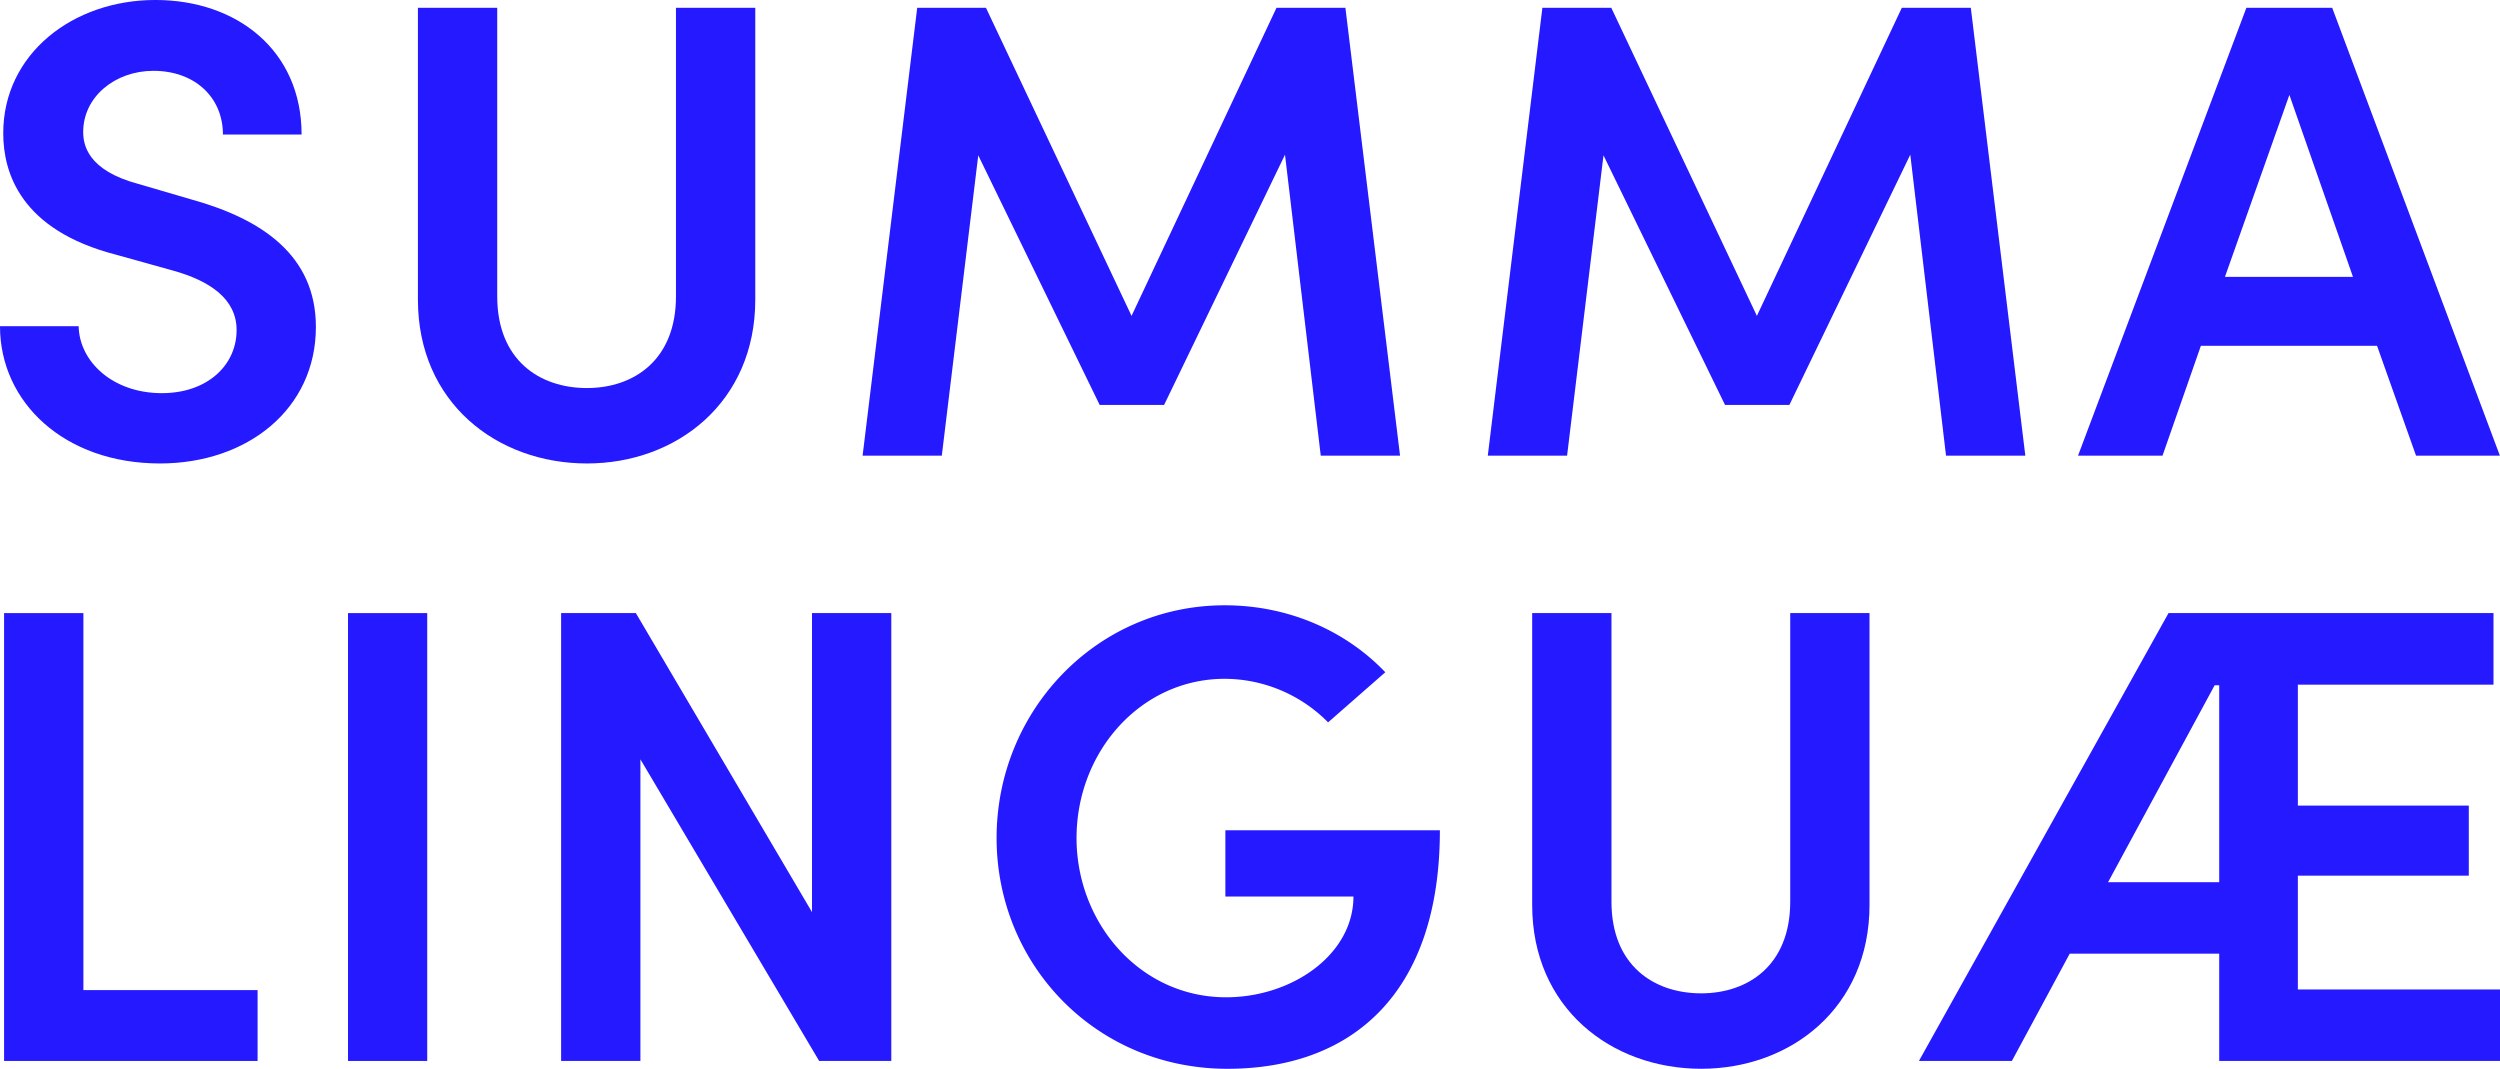
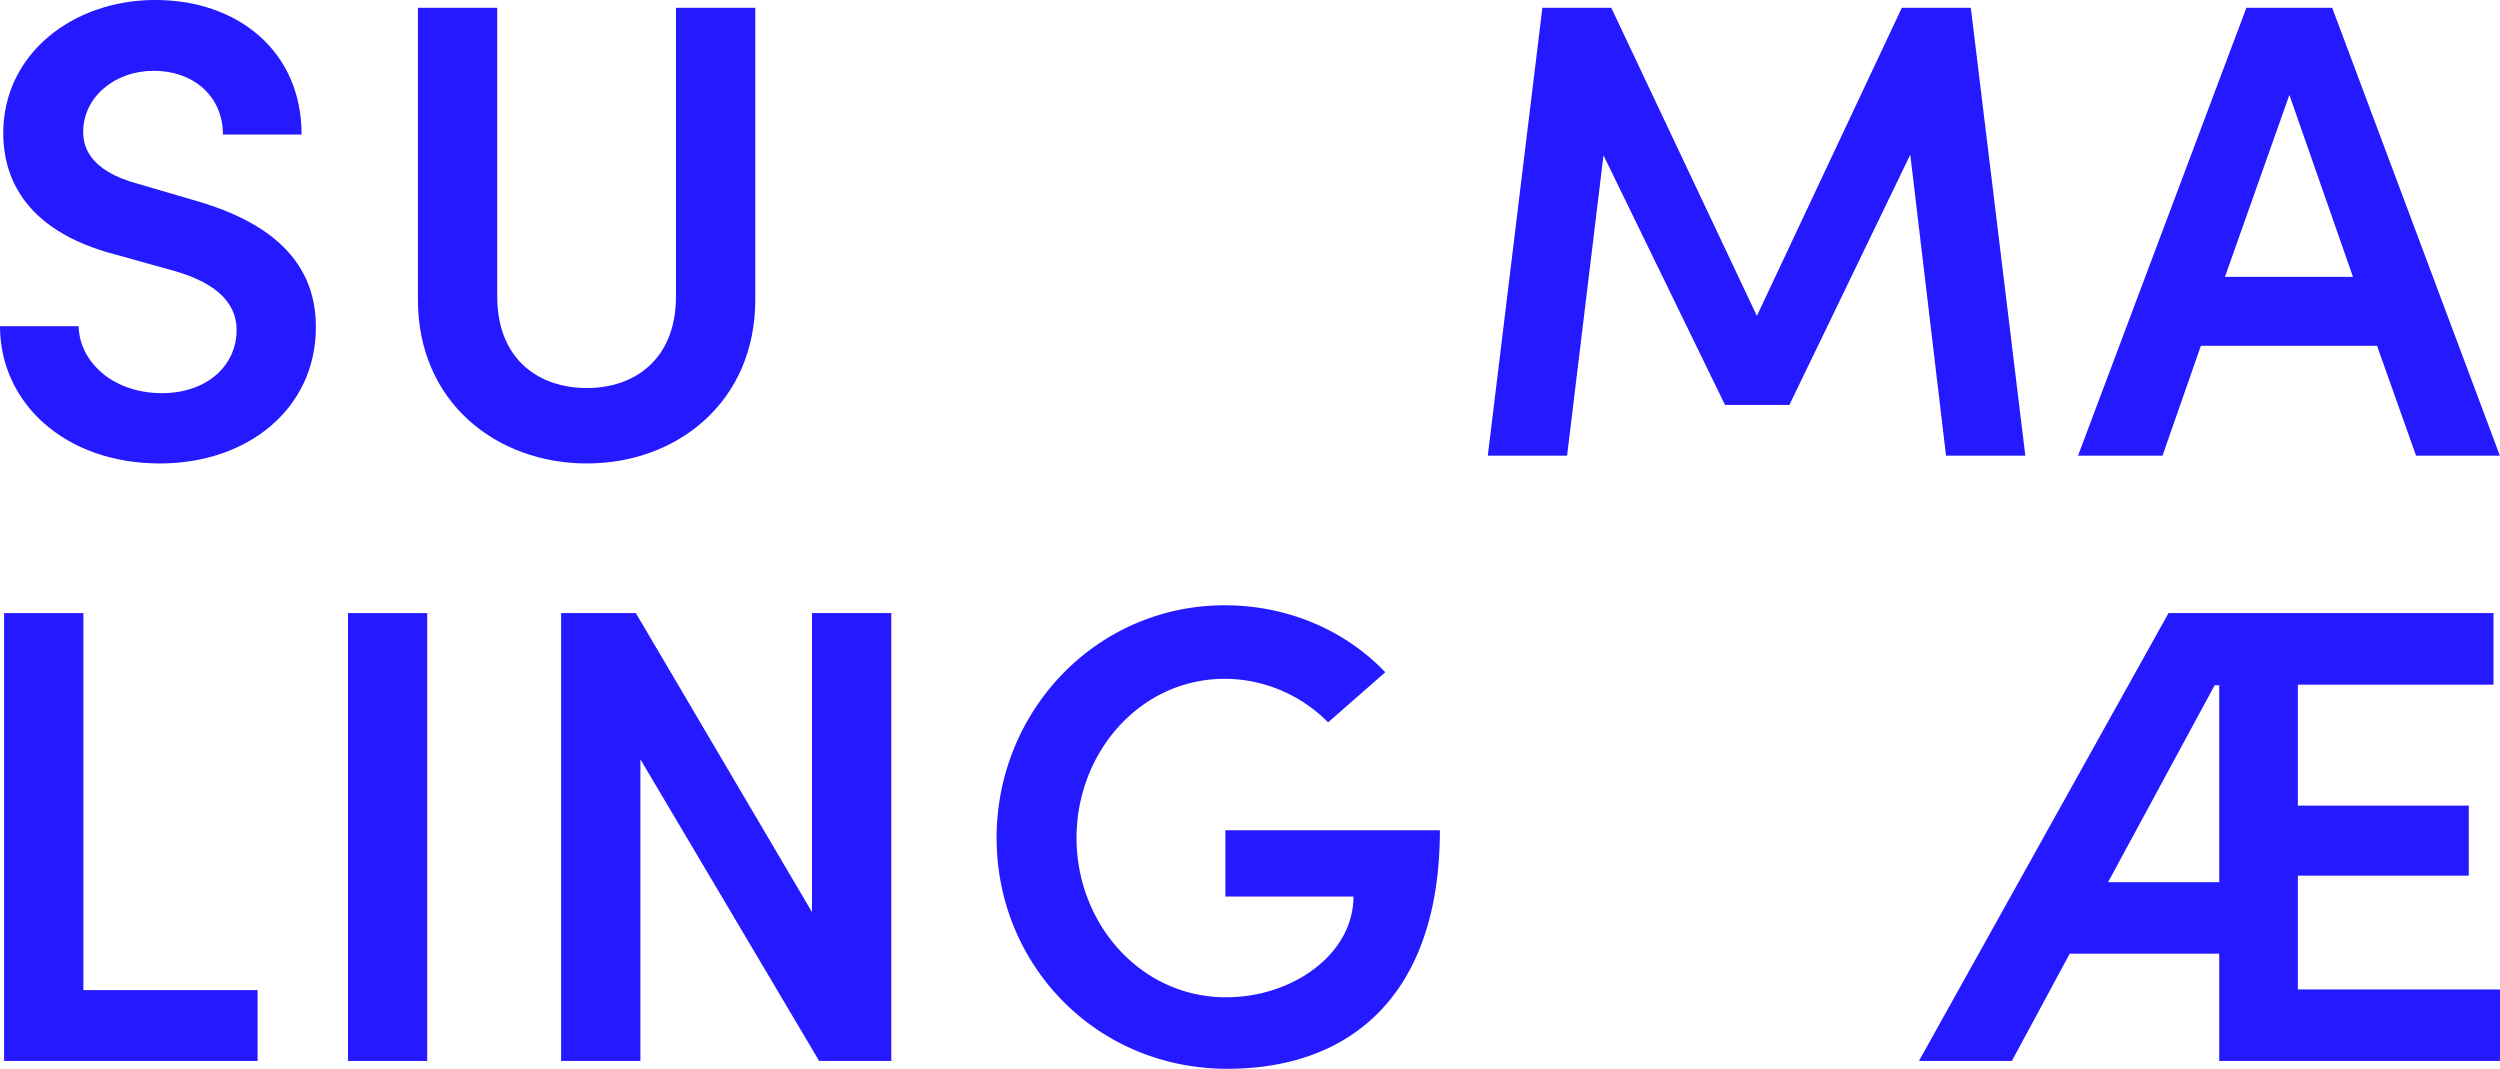
<svg xmlns="http://www.w3.org/2000/svg" viewBox="0 0 1297.14 554.52">
  <path d="M311.43,432h40.81c.33,18.21,17.53,34.73,43.16,34.73,23.61,0,38.79-14.5,38.79-32.71,0-16.19-13.83-25.63-33.39-31l-29-8.09c-49.92-12.82-58.69-42.83-58.69-63.07,0-41.14,36.09-69.13,78.92-69.13,42.49,0,75.88,26.3,75.88,69.81H427.1c0-19.23-14.5-33.05-36.08-33.05-19.9,0-36.42,13.49-36.42,31.7,0,6.41,2,19.9,28.66,27l27.66,8.09c36.42,10.12,64.41,29,64.41,66.1,0,42.5-35.41,70.83-80.94,70.83C344.82,503.2,311.43,471.5,311.43,432Z" transform="translate(-311.43 -262.74)" fill="#2519ff" />
  <path d="M528.27,418.21V266.78h41.15V416.52c0,33.05,21.92,47.56,46.54,47.56,24.28,0,46.2-14.51,46.2-47.56V266.78h41.15V418.21c0,53.29-40.81,85-87.35,85C569.08,503.2,528.27,471.5,528.27,418.21Z" transform="translate(-311.43 -262.74)" fill="#2519ff" />
-   <path d="M1037.85,499.15H996.71L978.16,343,915.43,472.84H882L819,343.34,800.09,499.15H759l28.33-232.37H823l75.54,159.86,75.21-159.86h35.75Z" transform="translate(-311.43 -262.74)" fill="#2519ff" />
  <path d="M1362.28,499.15h-41.14L1302.59,343l-62.73,129.84h-33.39l-63.06-129.5-18.89,155.81h-41.14l28.32-232.37h35.75L1223,426.64l75.2-159.86H1334Z" transform="translate(-311.43 -262.74)" fill="#2519ff" />
  <path d="M1565,499.15l-20.23-57h-91.4l-19.9,57h-43.84l87.35-232.37h44.52l87,232.37Zm-99.15-92.74h66.44l-33-94.43Z" transform="translate(-311.43 -262.74)" fill="#2519ff" />
  <path d="M354.7,776.46h90.38v36.76H313.55V580.85H354.7Z" transform="translate(-311.43 -262.74)" fill="#2519ff" />
  <path d="M492,813.22V580.85H533.1V813.22Z" transform="translate(-311.43 -262.74)" fill="#2519ff" />
  <path d="M732.74,580.85h41.15V813.22H736.45L643.71,656.73V813.22H602.57V580.85h38.78L732.74,736Z" transform="translate(-311.43 -262.74)" fill="#2519ff" />
  <path d="M828.52,697.54c0-66.1,51.93-120.74,118.37-120.74,33.39,0,63.07,13.49,83.3,34.74l-29.67,26a75.76,75.76,0,0,0-53.63-22.6c-43.5,0-76.89,37.77-76.89,82.63,0,44.18,33,82.62,77.57,82.62,34.4,0,66.1-22.25,66.1-52.27H947.23v-34.4h111.29c0,84.65-45.53,123.77-110.28,123.77C879.78,817.26,828.52,763,828.52,697.54Z" transform="translate(-311.43 -262.74)" fill="#2519ff" />
-   <path d="M1106.41,732.28V580.85h41.14V730.59c0,33,21.92,47.55,46.54,47.55,24.29,0,46.21-14.5,46.21-47.55V580.85h41.14V732.28c0,53.28-40.81,85-87.35,85C1147.22,817.26,1106.41,785.56,1106.41,732.28Z" transform="translate(-311.43 -262.74)" fill="#2519ff" />
  <path d="M1503.69,776.12h104.88v37.1H1462.88V757.57h-77.57l-30,55.65h-48.23l129.5-232.37H1605.2V618H1503.69v62.73h88.69V717.1h-88.69Zm-98.48-55.65h57.67V618.28h-2.36Z" transform="translate(-311.43 -262.74)" fill="#2519ff" />
</svg>